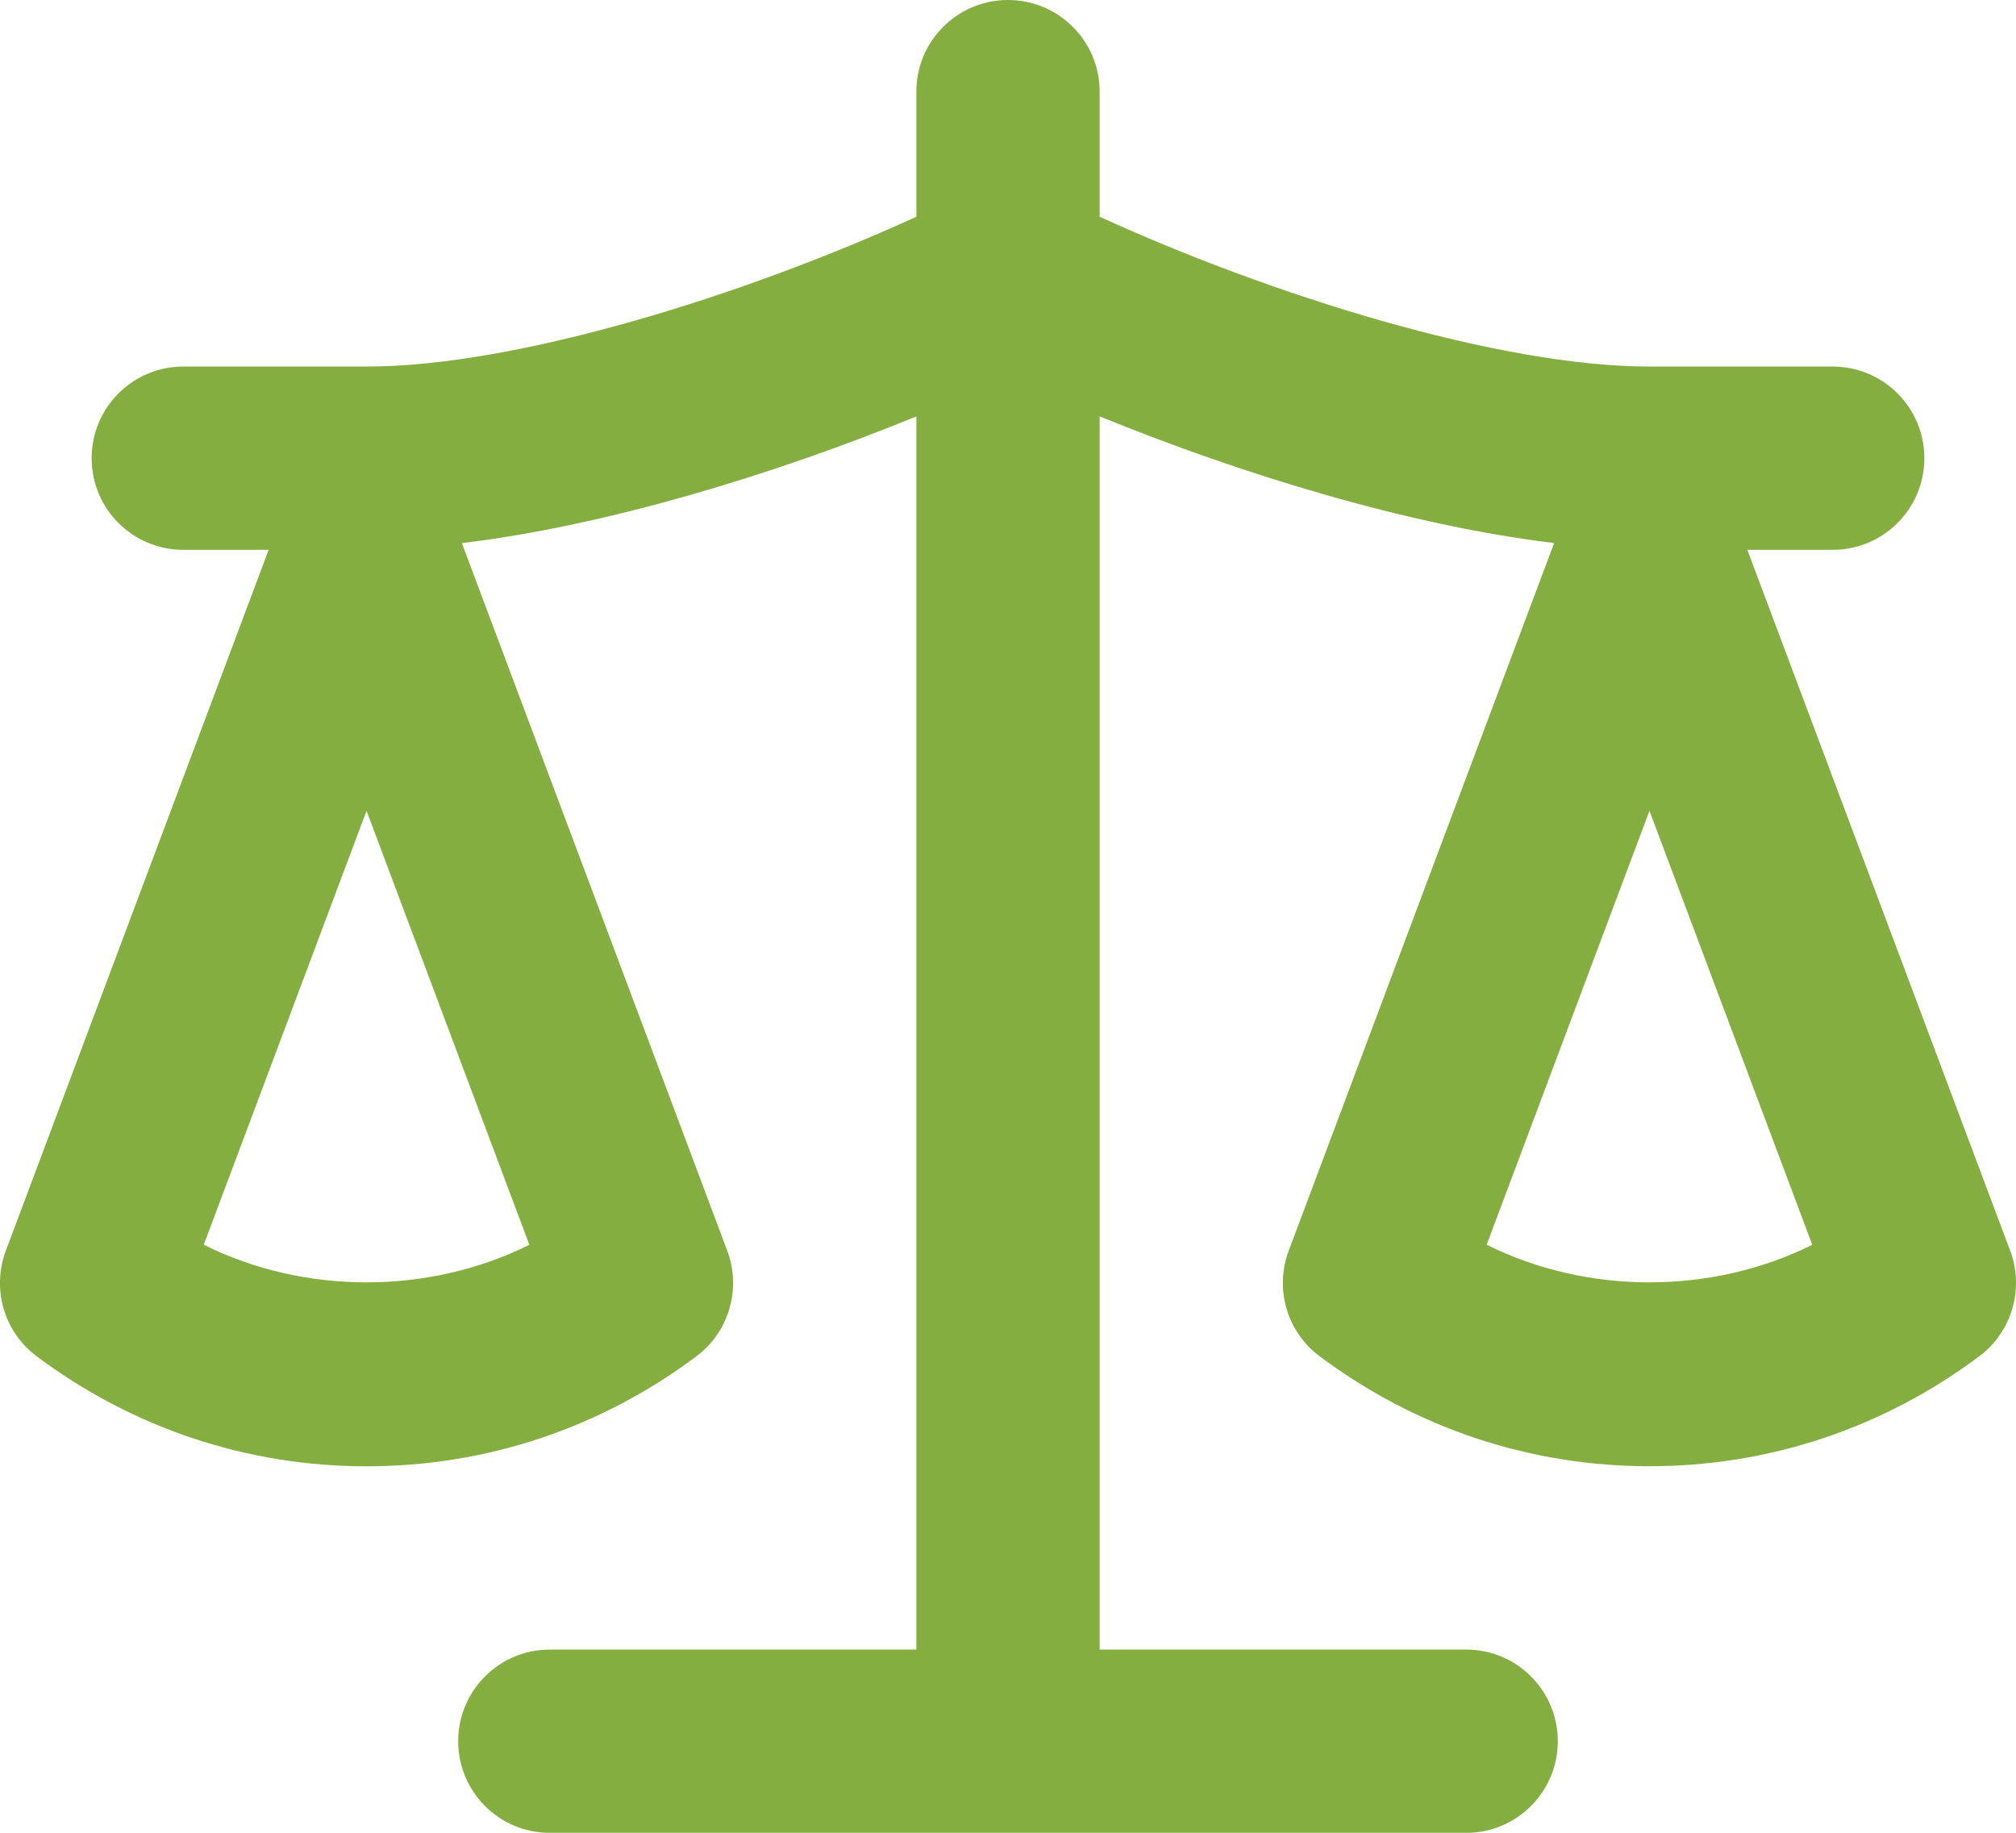
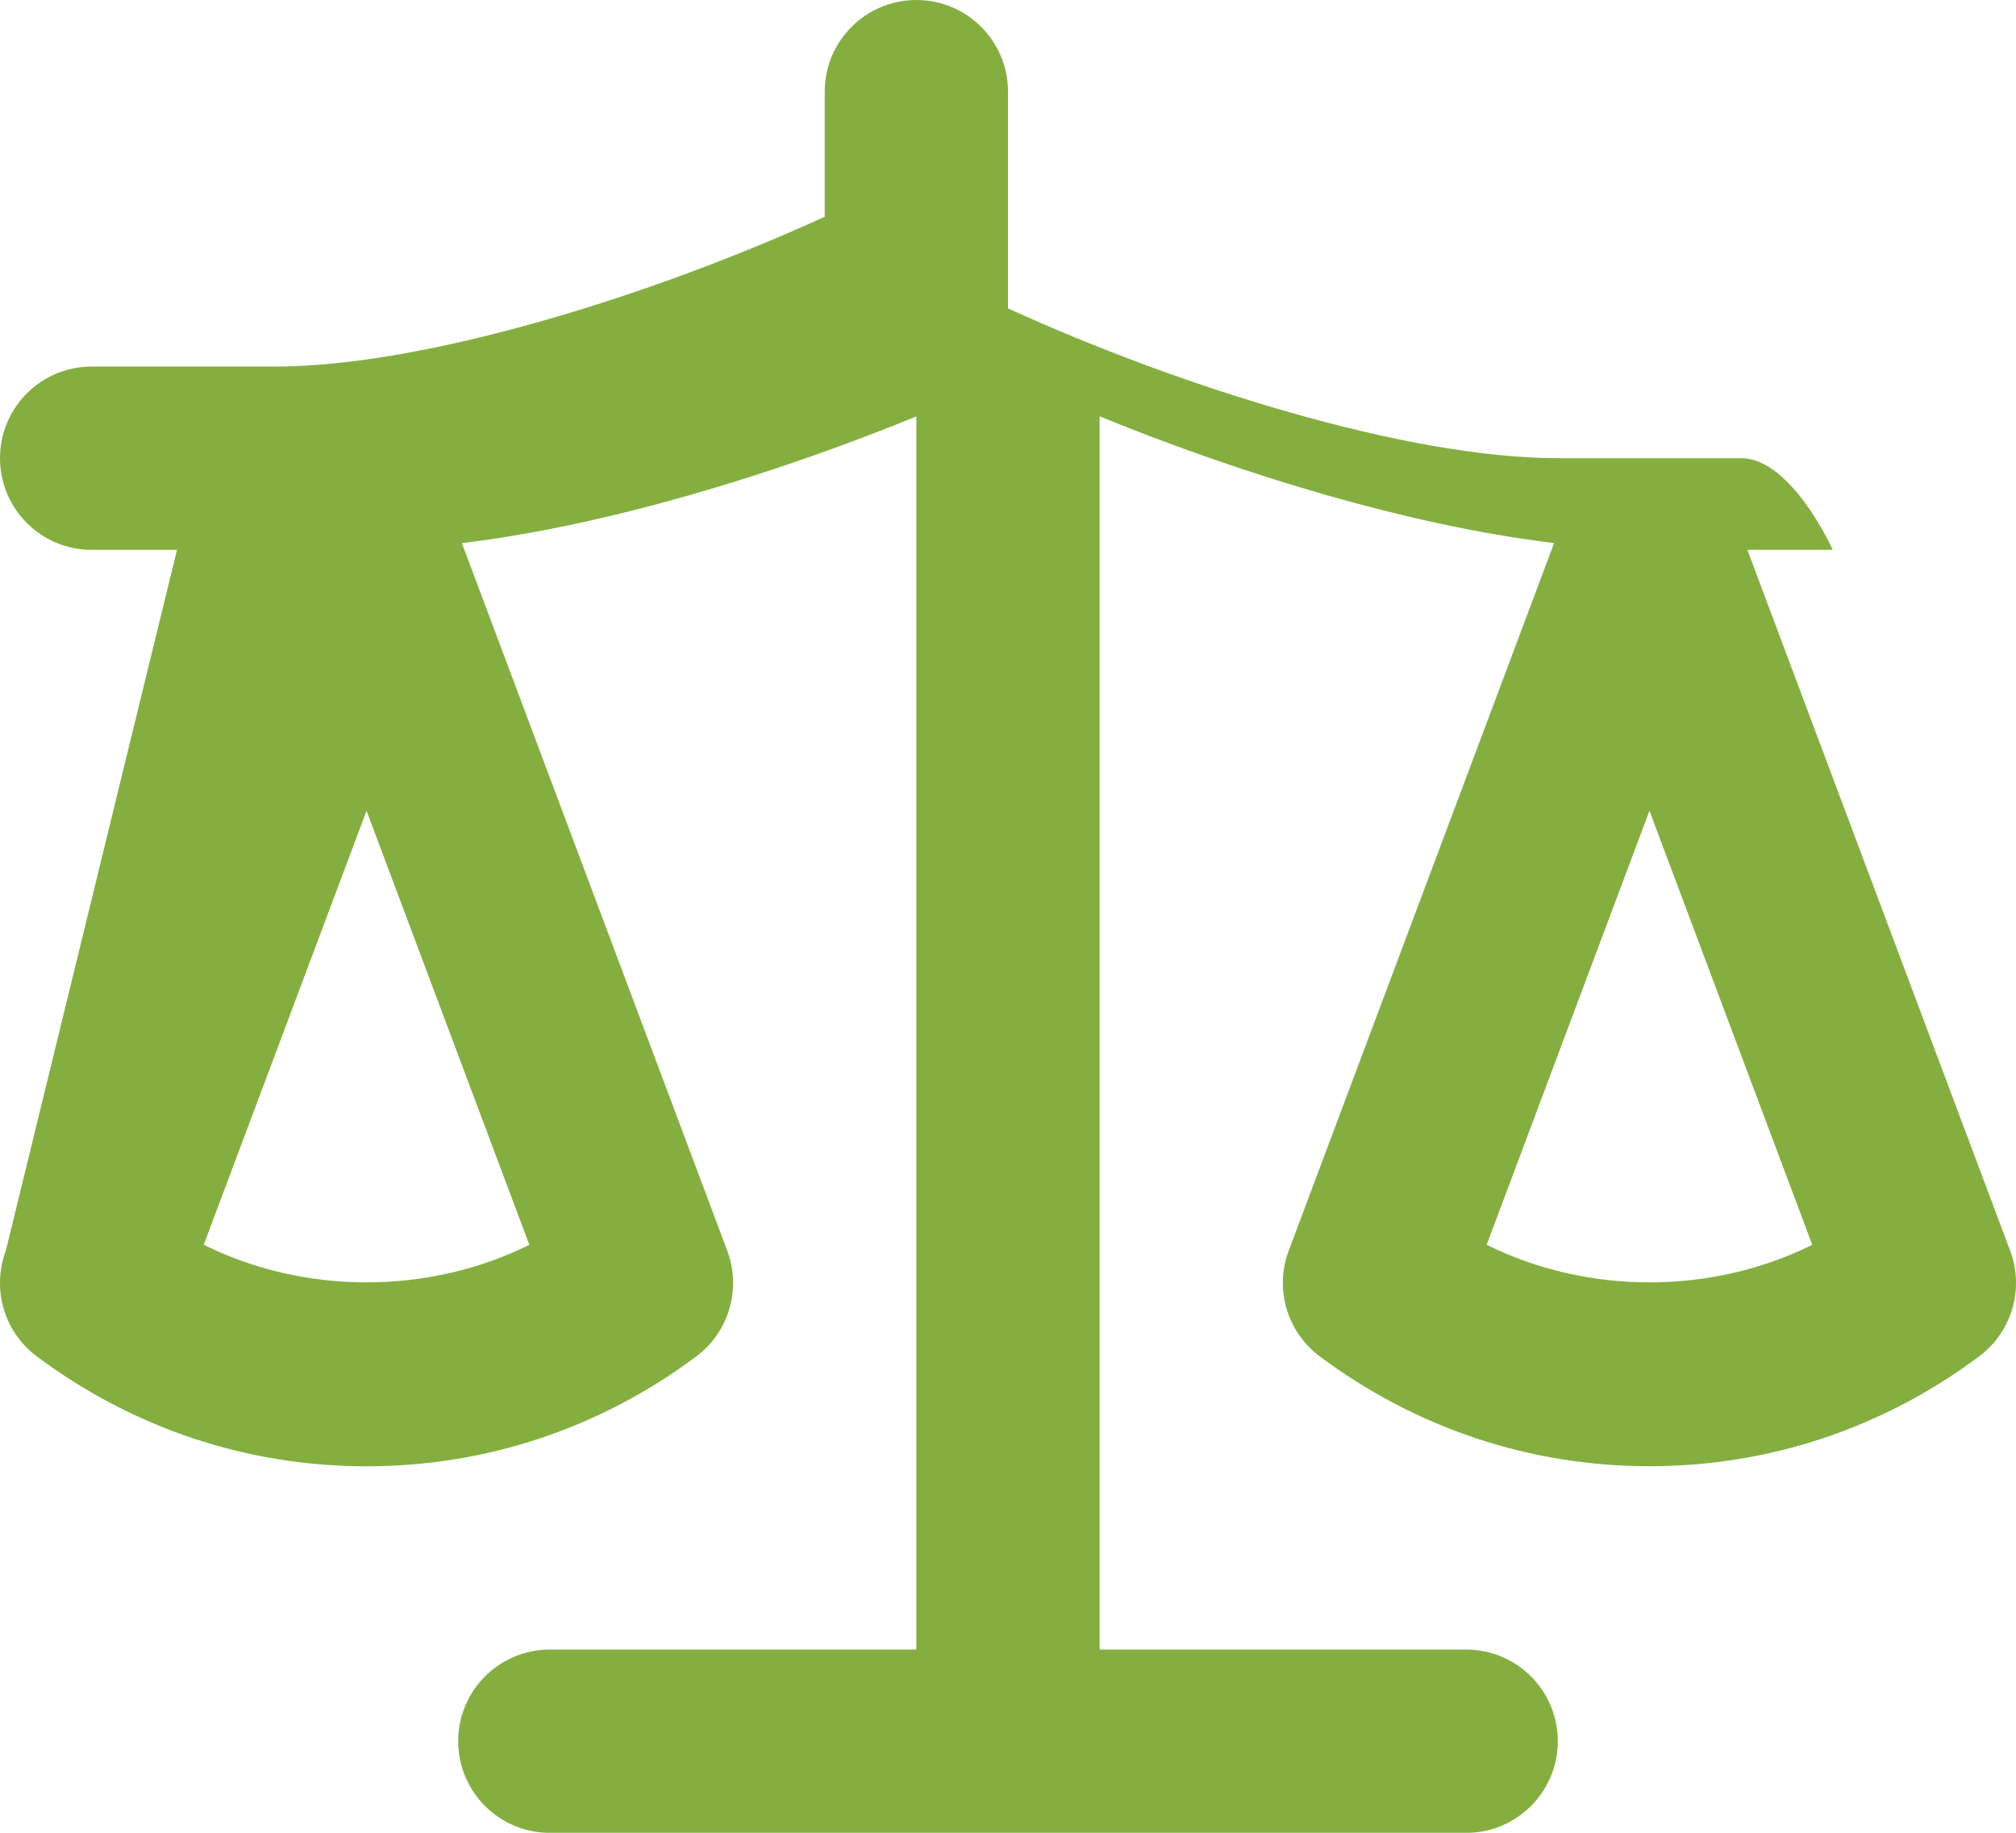
<svg xmlns="http://www.w3.org/2000/svg" id="Layer_2" data-name="Layer 2" viewBox="0 0 266.86 242.6">
  <defs>
    <style>      .cls-1 {        fill: #84af40;      }    </style>
  </defs>
  <g id="Layer_1-2" data-name="Layer 1">
-     <path class="cls-1" d="M266.09,165.56l-34.79-92.78h11.3c6.7,0,12.13-5.43,12.13-12.13s-5.43-12.13-12.13-12.13h-24.26c-19.98,0-50.26-9.53-72.78-19.83V12.13c0-6.7-5.43-12.13-12.13-12.13s-12.13,5.43-12.13,12.13v16.56c-22.52,10.3-52.8,19.83-72.78,19.83h-24.26c-6.7,0-12.13,5.43-12.13,12.13s5.43,12.13,12.13,12.13h11.3L.77,165.56c-1.89,5.06-.23,10.76,4.1,13.98,12.73,9.51,27.83,14.55,43.65,14.55s30.92-5.03,43.65-14.55c4.32-3.22,5.99-8.92,4.1-13.98l-35.13-93.67c19.09-2.29,41.32-9.07,60.16-16.77v163.23h-48.52c-6.7,0-12.13,5.43-12.13,12.13s5.43,12.13,12.13,12.13h121.3c6.7,0,12.13-5.43,12.13-12.13s-5.43-12.13-12.13-12.13h-48.52V55.11c18.84,7.7,41.07,14.48,60.16,16.77l-35.13,93.67c-1.9,5.06-.23,10.76,4.1,13.98,12.73,9.51,27.83,14.55,43.65,14.55s30.92-5.03,43.65-14.55c4.32-3.22,5.99-8.92,4.1-13.98ZM26.97,164.77l21.55-57.45,21.55,57.45c-13.34,6.63-29.76,6.63-43.09,0ZM196.79,164.77l21.55-57.45,21.55,57.45c-13.34,6.63-29.76,6.63-43.09,0Z" />
+     <path class="cls-1" d="M266.09,165.56l-34.79-92.78h11.3s-5.43-12.13-12.13-12.13h-24.26c-19.98,0-50.26-9.53-72.78-19.83V12.13c0-6.7-5.43-12.13-12.13-12.13s-12.13,5.43-12.13,12.13v16.56c-22.52,10.3-52.8,19.83-72.78,19.83h-24.26c-6.7,0-12.13,5.43-12.13,12.13s5.43,12.13,12.13,12.13h11.3L.77,165.56c-1.89,5.06-.23,10.76,4.1,13.98,12.73,9.51,27.83,14.55,43.65,14.55s30.92-5.03,43.65-14.55c4.32-3.22,5.99-8.92,4.1-13.98l-35.13-93.67c19.09-2.29,41.32-9.07,60.16-16.77v163.23h-48.52c-6.7,0-12.13,5.43-12.13,12.13s5.43,12.13,12.13,12.13h121.3c6.7,0,12.13-5.43,12.13-12.13s-5.43-12.13-12.13-12.13h-48.52V55.11c18.84,7.7,41.07,14.48,60.16,16.77l-35.13,93.67c-1.9,5.06-.23,10.76,4.1,13.98,12.73,9.51,27.83,14.55,43.65,14.55s30.92-5.03,43.65-14.55c4.32-3.22,5.99-8.92,4.1-13.98ZM26.97,164.77l21.55-57.45,21.55,57.45c-13.34,6.63-29.76,6.63-43.09,0ZM196.79,164.77l21.55-57.45,21.55,57.45c-13.34,6.63-29.76,6.63-43.09,0Z" />
  </g>
</svg>